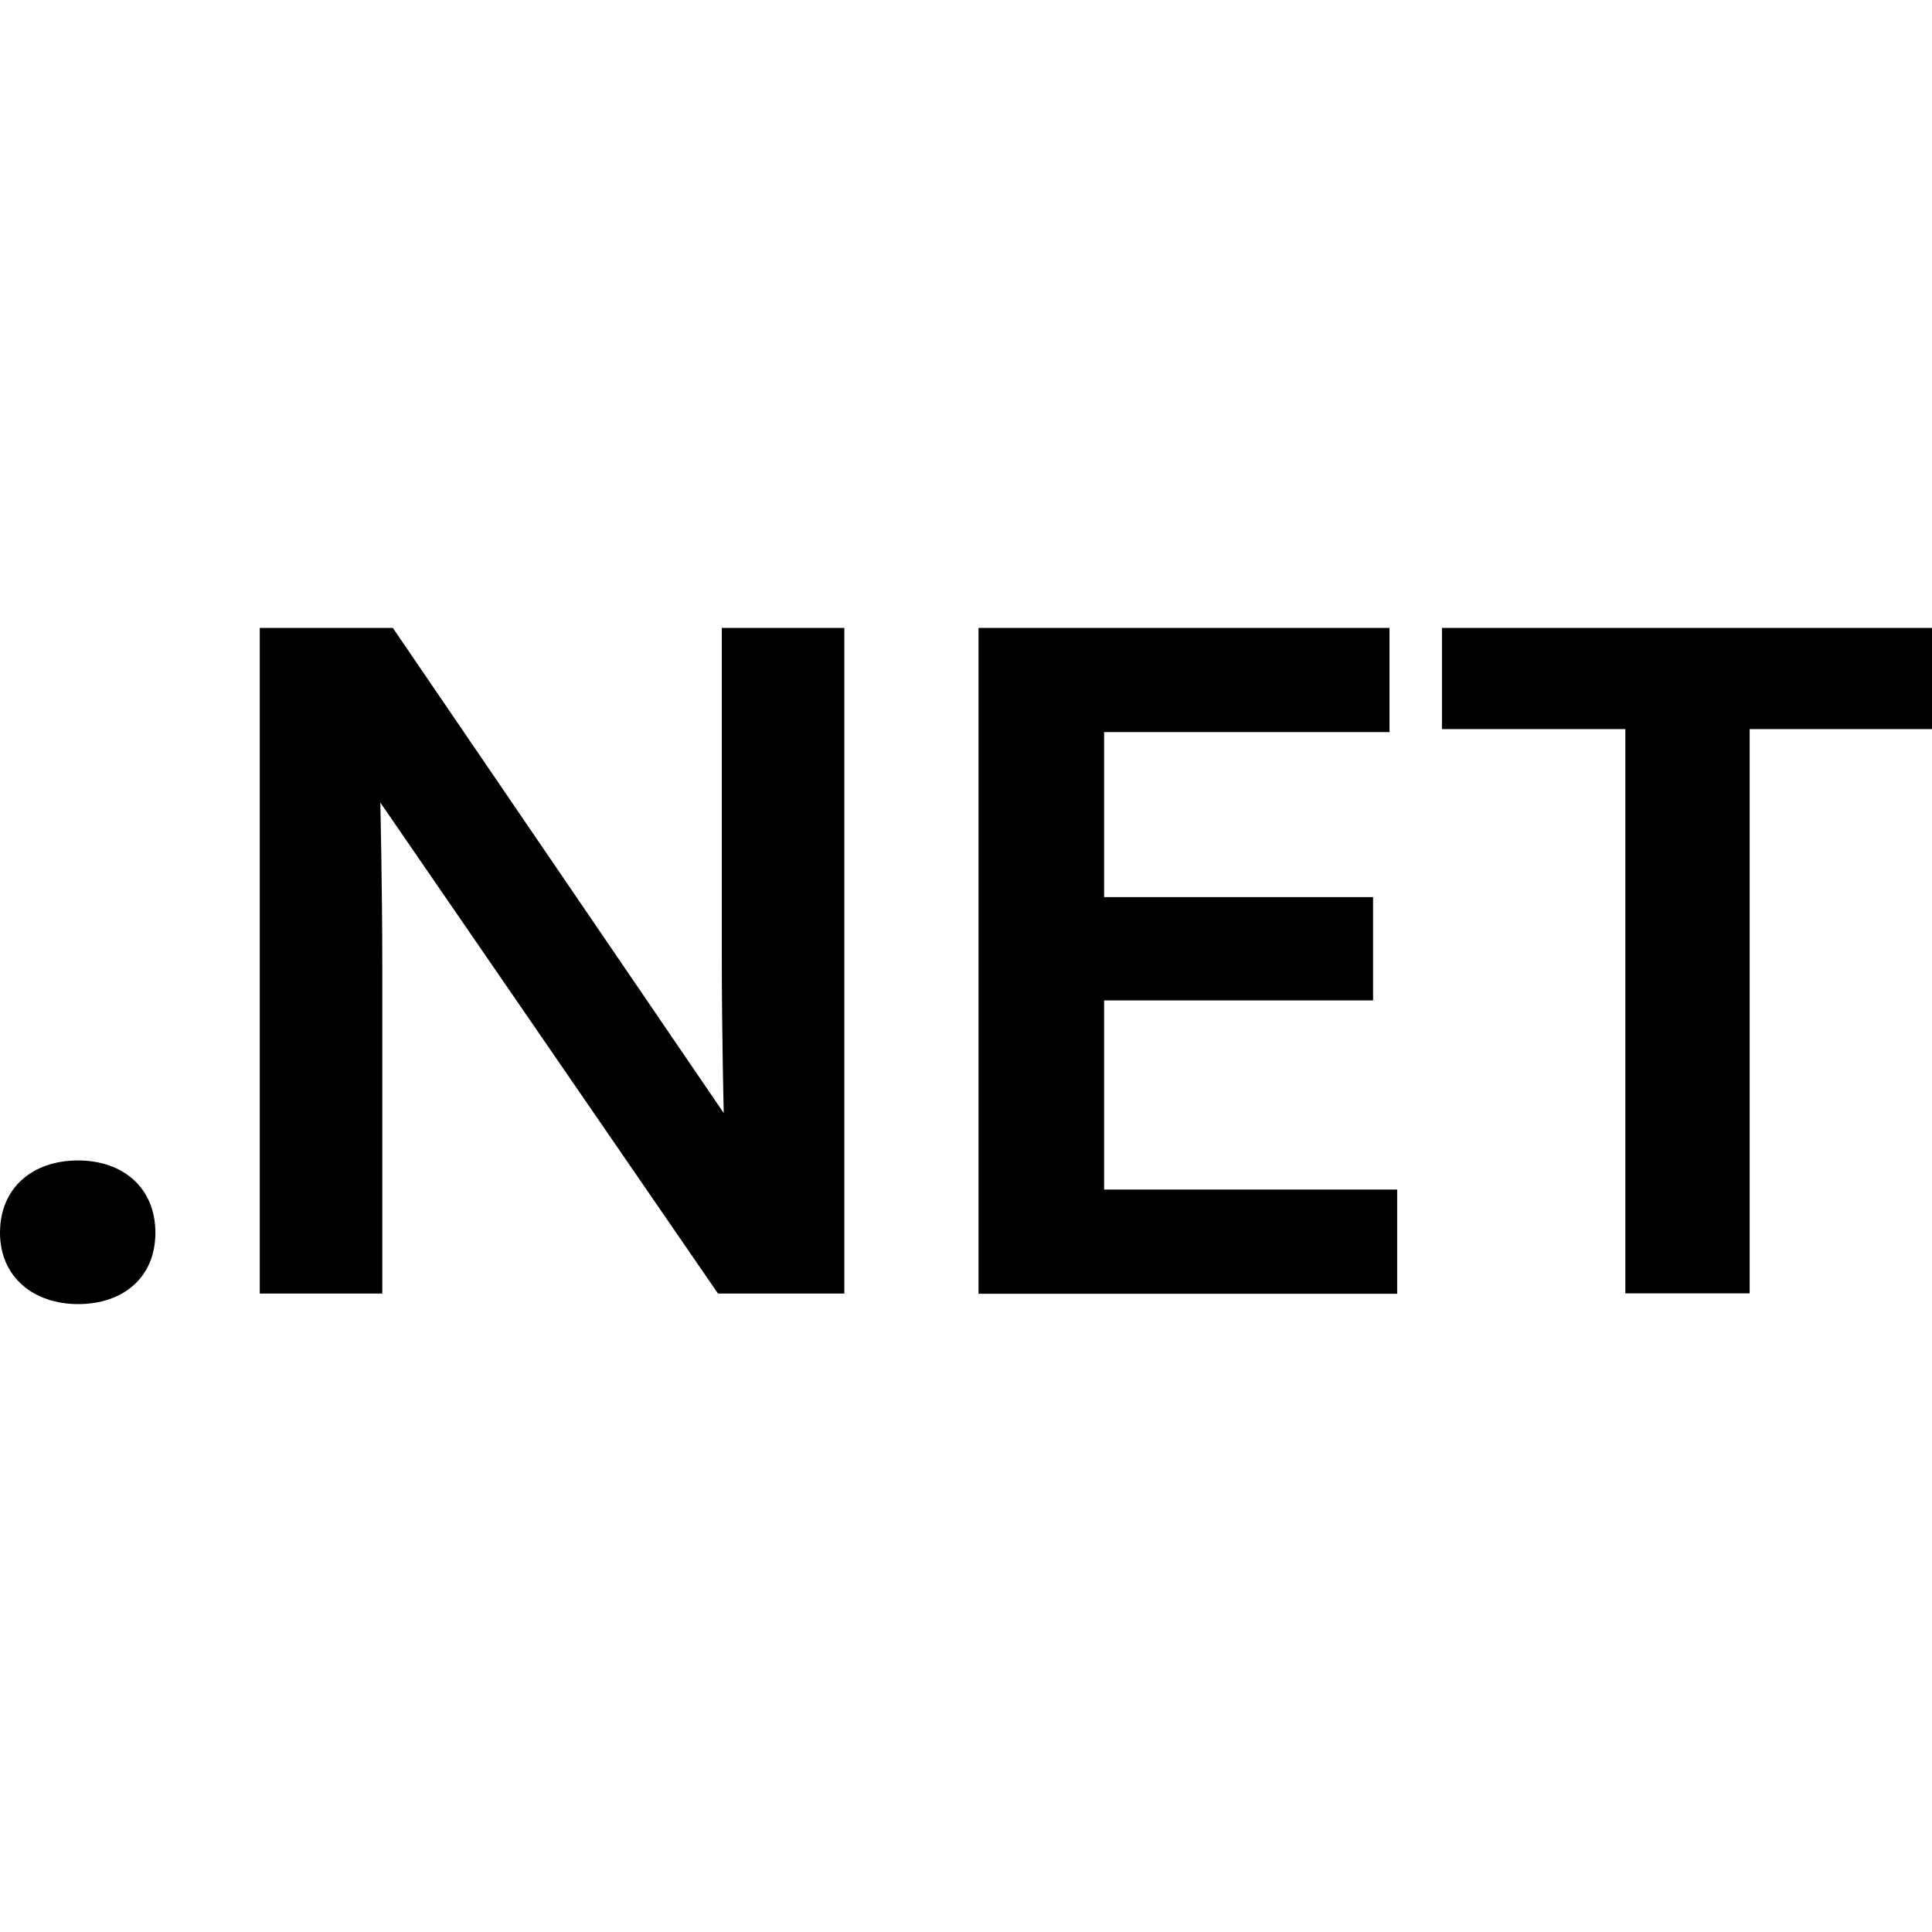
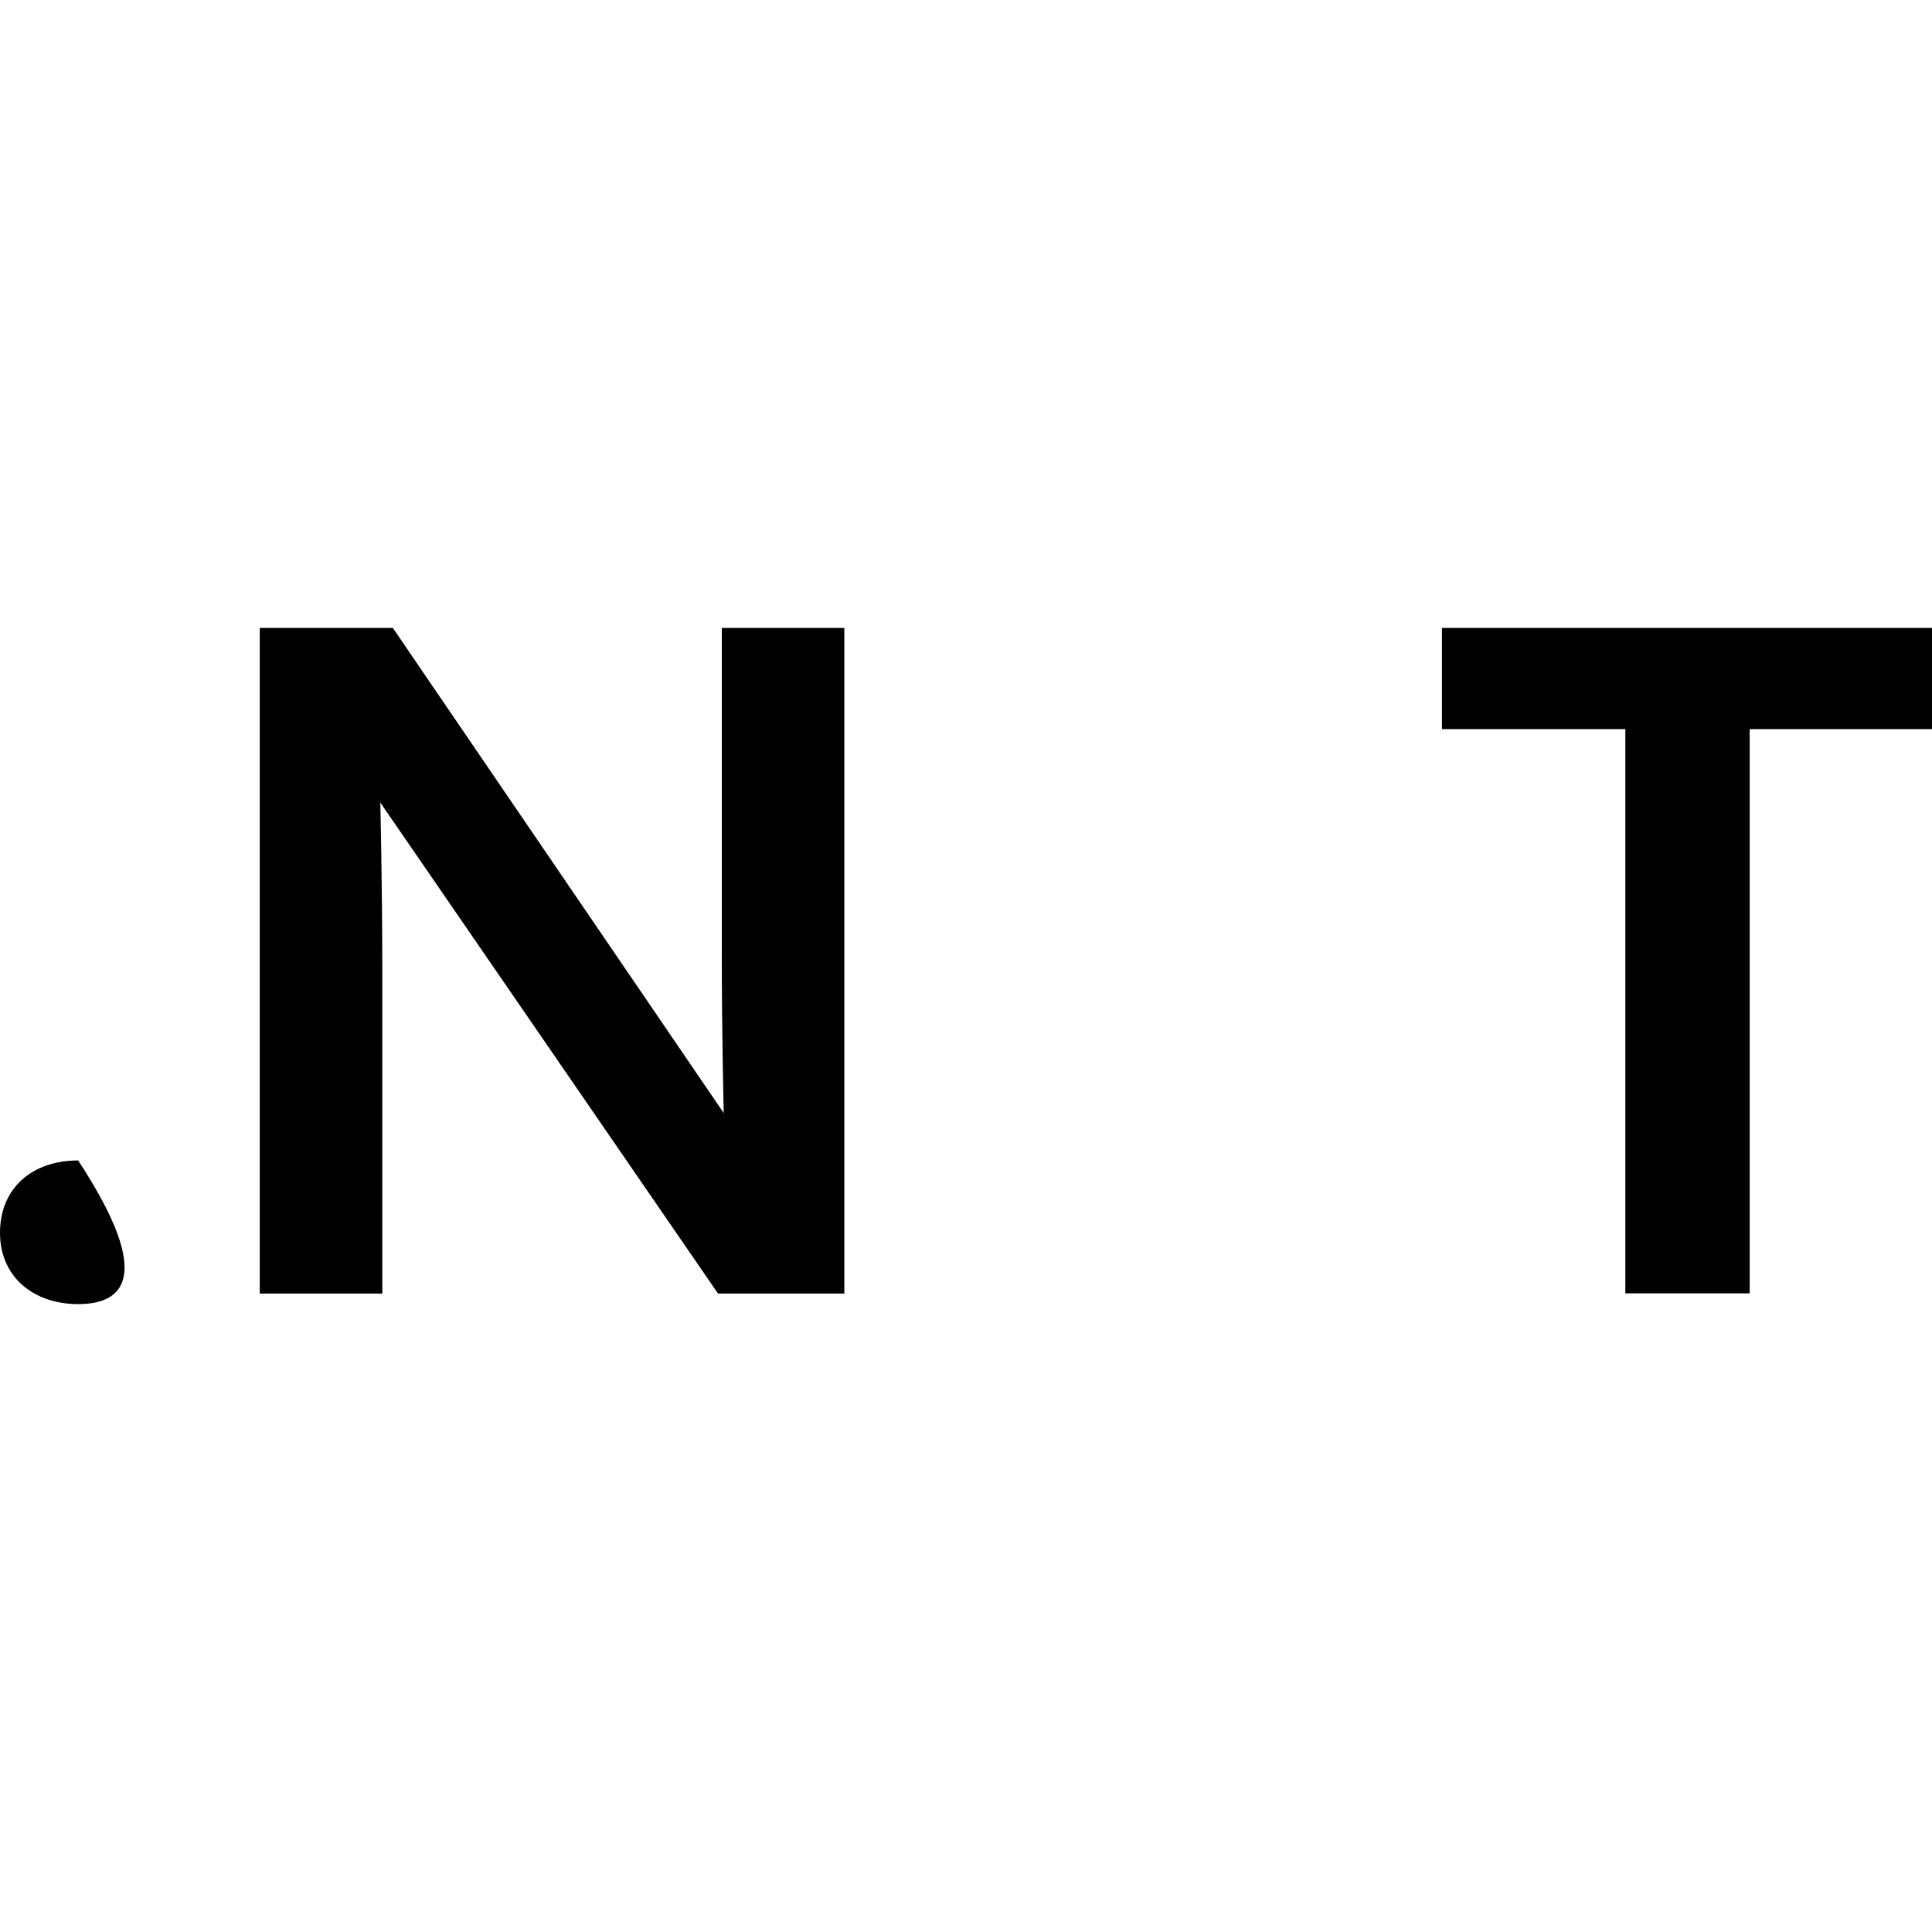
<svg xmlns="http://www.w3.org/2000/svg" width="40" height="40" viewBox="0 0 40 40" fill="none">
  <g clip-path="url(#clip0_1515_2429)">
-     <path d="M1.618 24.026C2.537 24.026 3.217 24.584 3.217 25.522C3.217 26.461 2.537 27 1.618 27C0.698 27 0 26.442 0 25.522C0 24.603 0.661 24.026 1.618 24.026Z" fill="black" />
+     <path d="M1.618 24.026C3.217 26.461 2.537 27 1.618 27C0.698 27 0 26.442 0 25.522C0 24.603 0.661 24.026 1.618 24.026Z" fill="black" />
    <path d="M8.133 13L14.984 23.044C14.984 23.044 14.944 21.426 14.944 19.789V13H17.481V26.782H14.866L7.874 16.616C7.874 16.616 7.915 18.375 7.915 20.011V26.782H5.378V13H8.133Z" fill="black" />
-     <path d="M28.768 13V15.157H22.859V18.574H28.428V20.713H22.859V24.628H28.927V26.786H20.259V13H28.765H28.768Z" fill="black" />
    <path d="M29.854 15.095V13H40V15.095H36.225V26.778H33.651V15.095H29.858H29.854Z" fill="black" />
  </g>
  <defs>
    <clipPath id="clip0_1515_2429">
      <rect width="40" height="14" fill="white" transform="translate(0 13)" />
    </clipPath>
  </defs>
</svg>